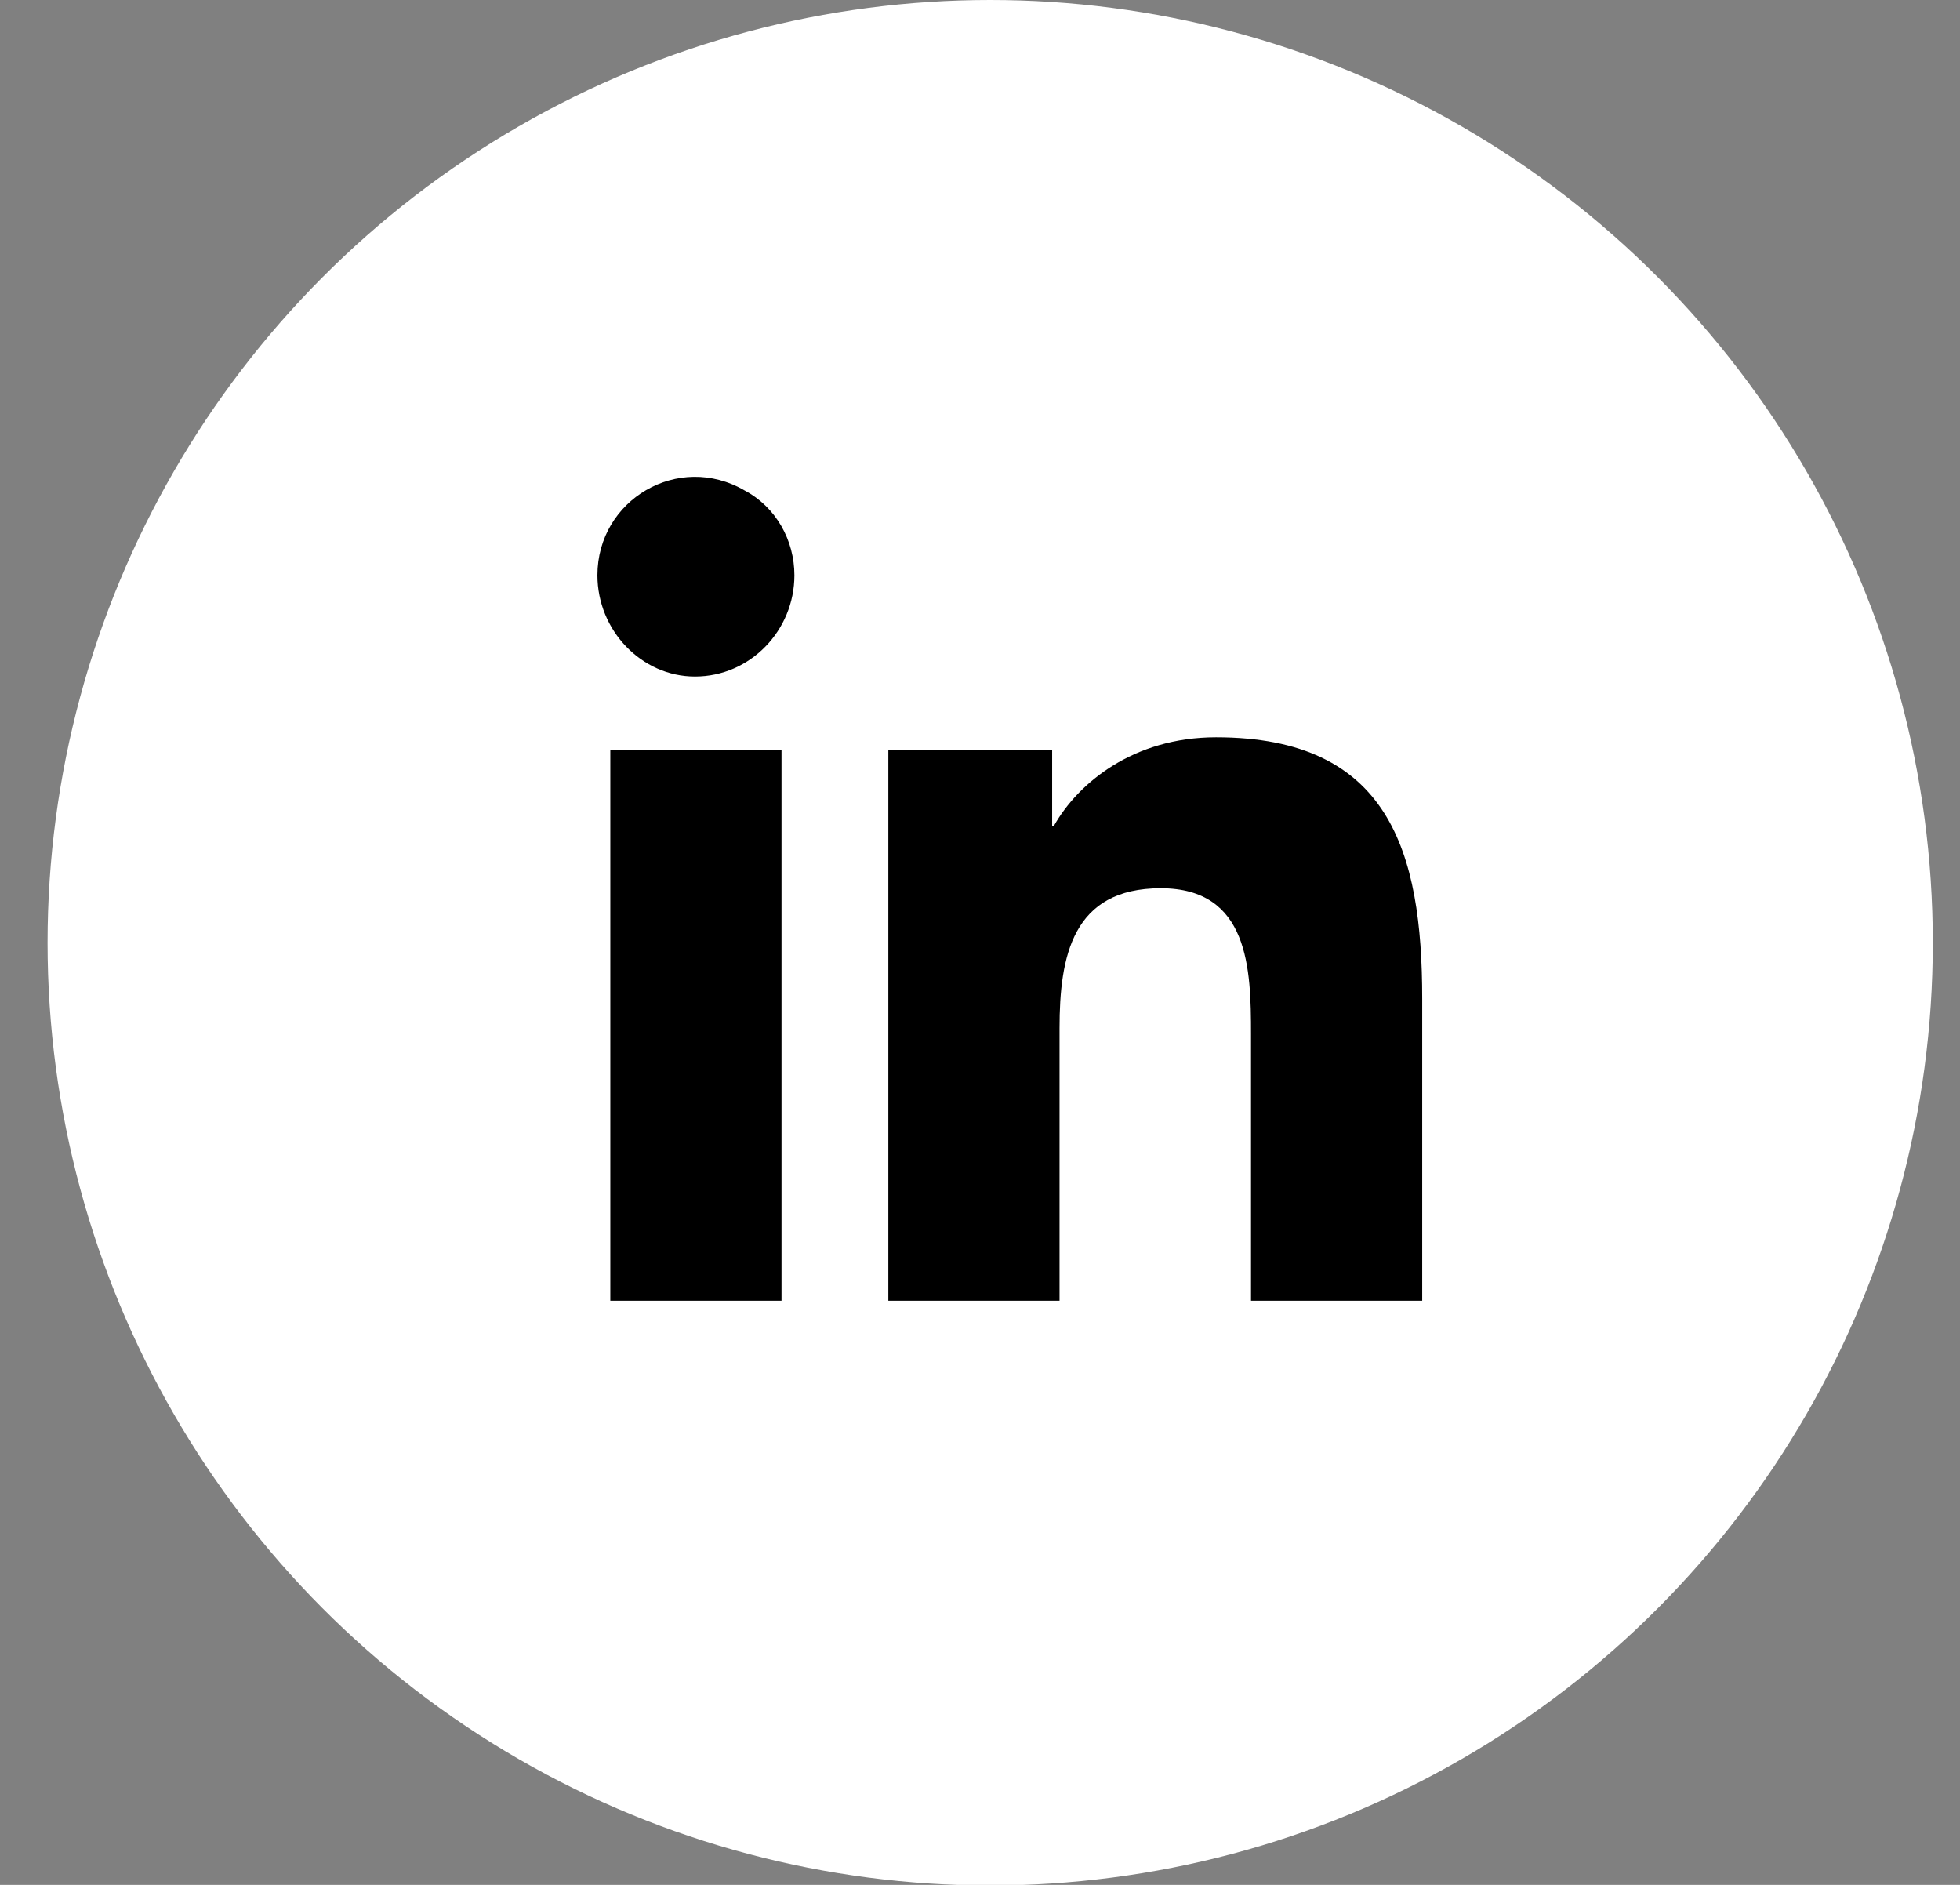
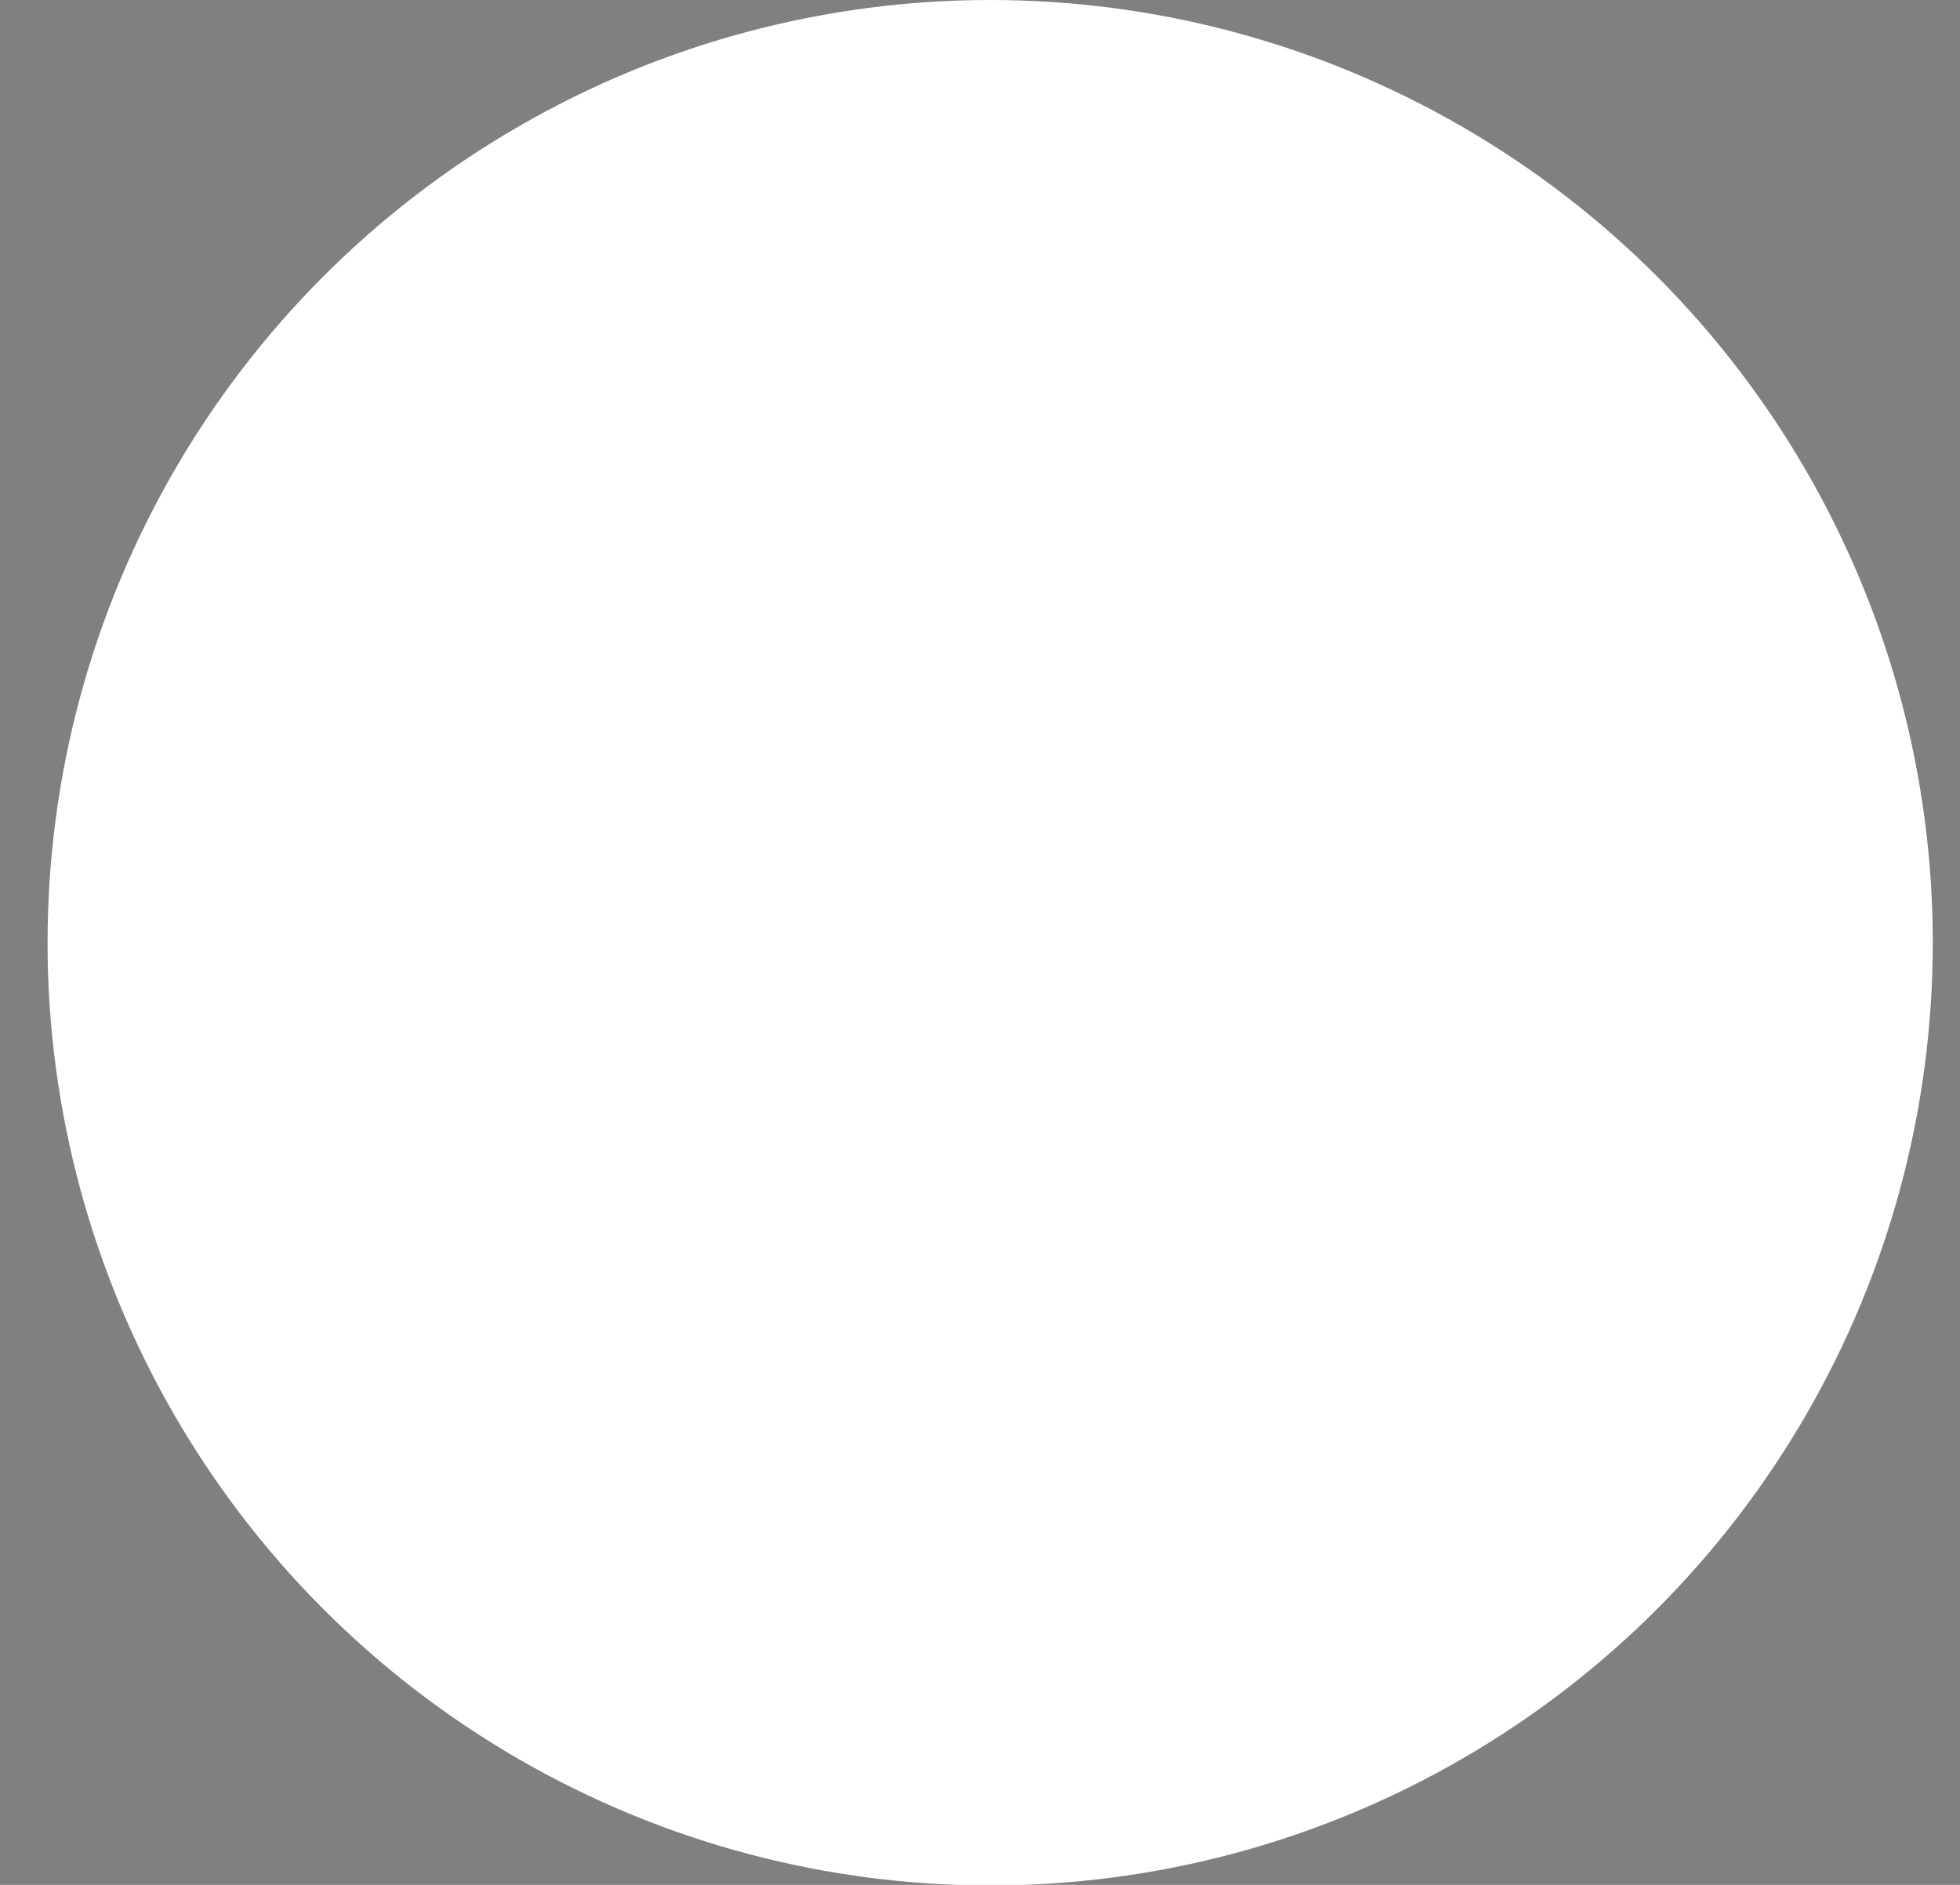
<svg xmlns="http://www.w3.org/2000/svg" width="26" height="25" viewBox="0 0 26 25" fill="none">
  <rect x="0" y="0" width="26" height="25" fill="#808080" stroke="none" />
  <circle cx="13.135" cy="12.504" r="12.504" fill="white" />
-   <path d="M10.367 17.252H8.096V9.95H10.367V17.252ZM9.219 8.973C8.511 8.973 7.925 8.362 7.925 7.63C7.925 6.628 8.999 5.993 9.879 6.506C10.294 6.726 10.538 7.166 10.538 7.63C10.538 8.362 9.952 8.973 9.219 8.973ZM18.842 17.252H16.595V13.711C16.595 12.856 16.57 11.781 15.398 11.781C14.226 11.781 14.055 12.685 14.055 13.638V17.252H11.784V9.95H13.957V10.951H13.982C14.299 10.389 15.032 9.779 16.131 9.779C18.427 9.779 18.866 11.293 18.866 13.247V17.252H18.842Z" fill="black" />
</svg>